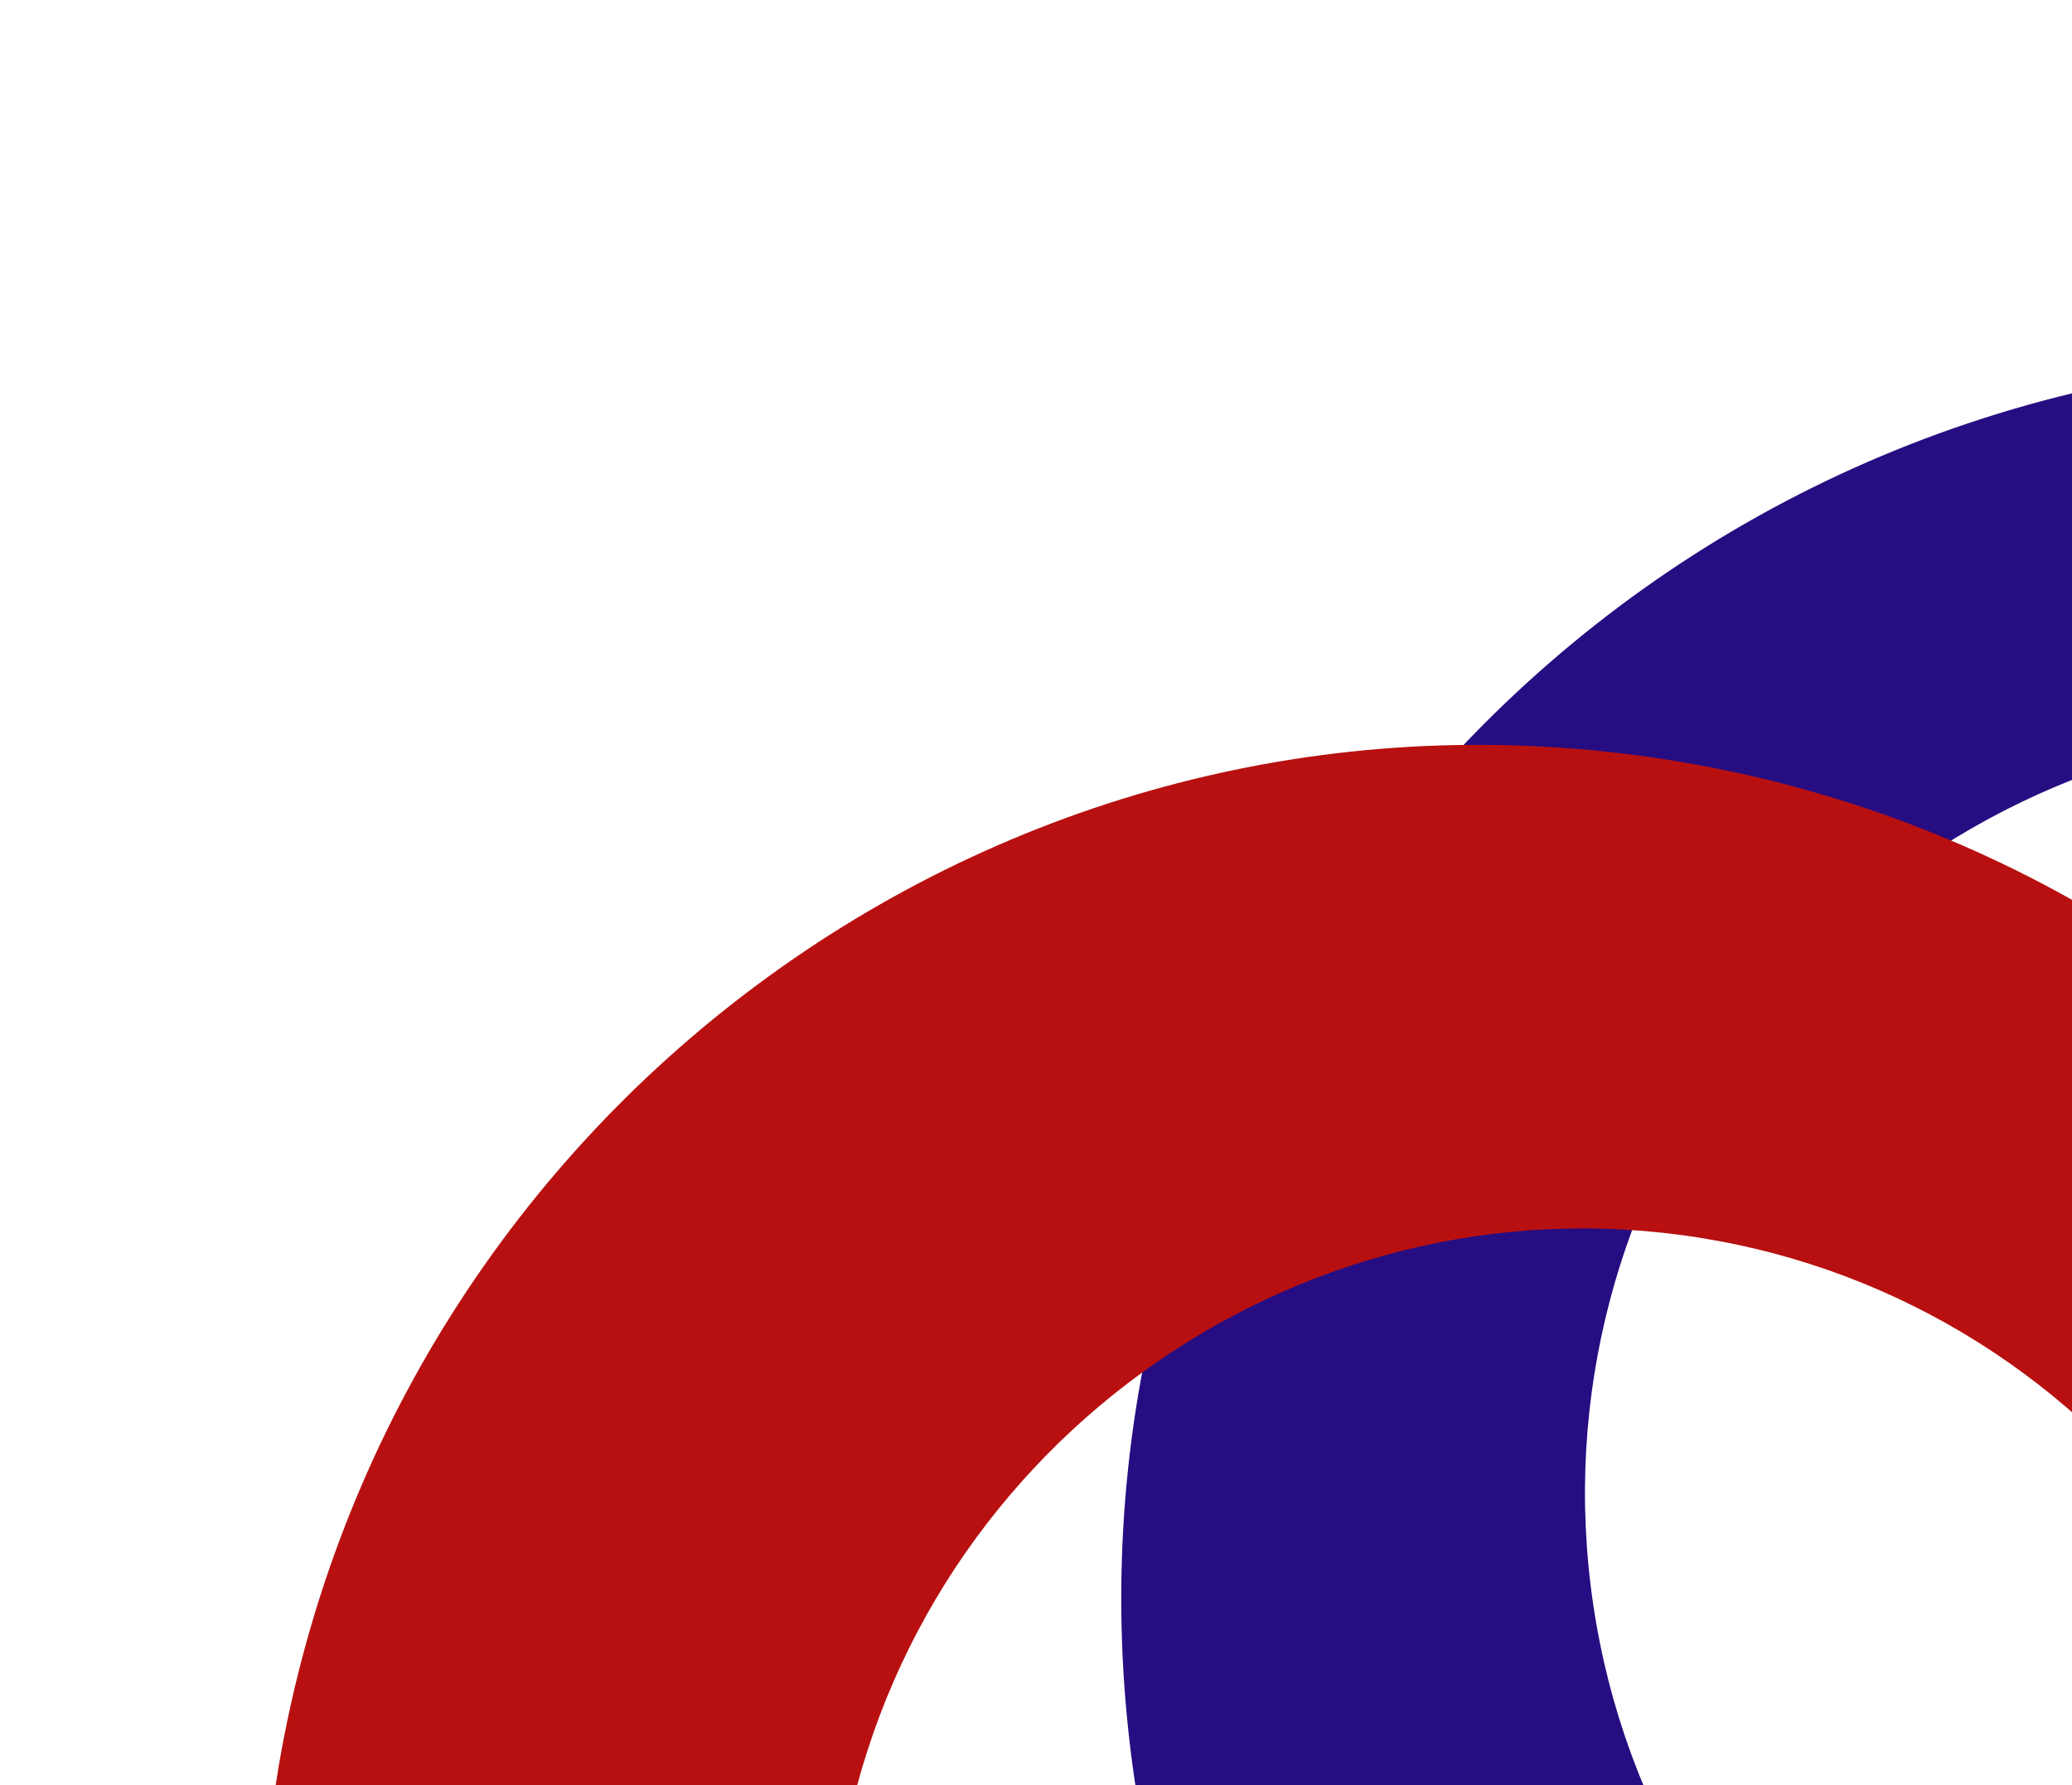
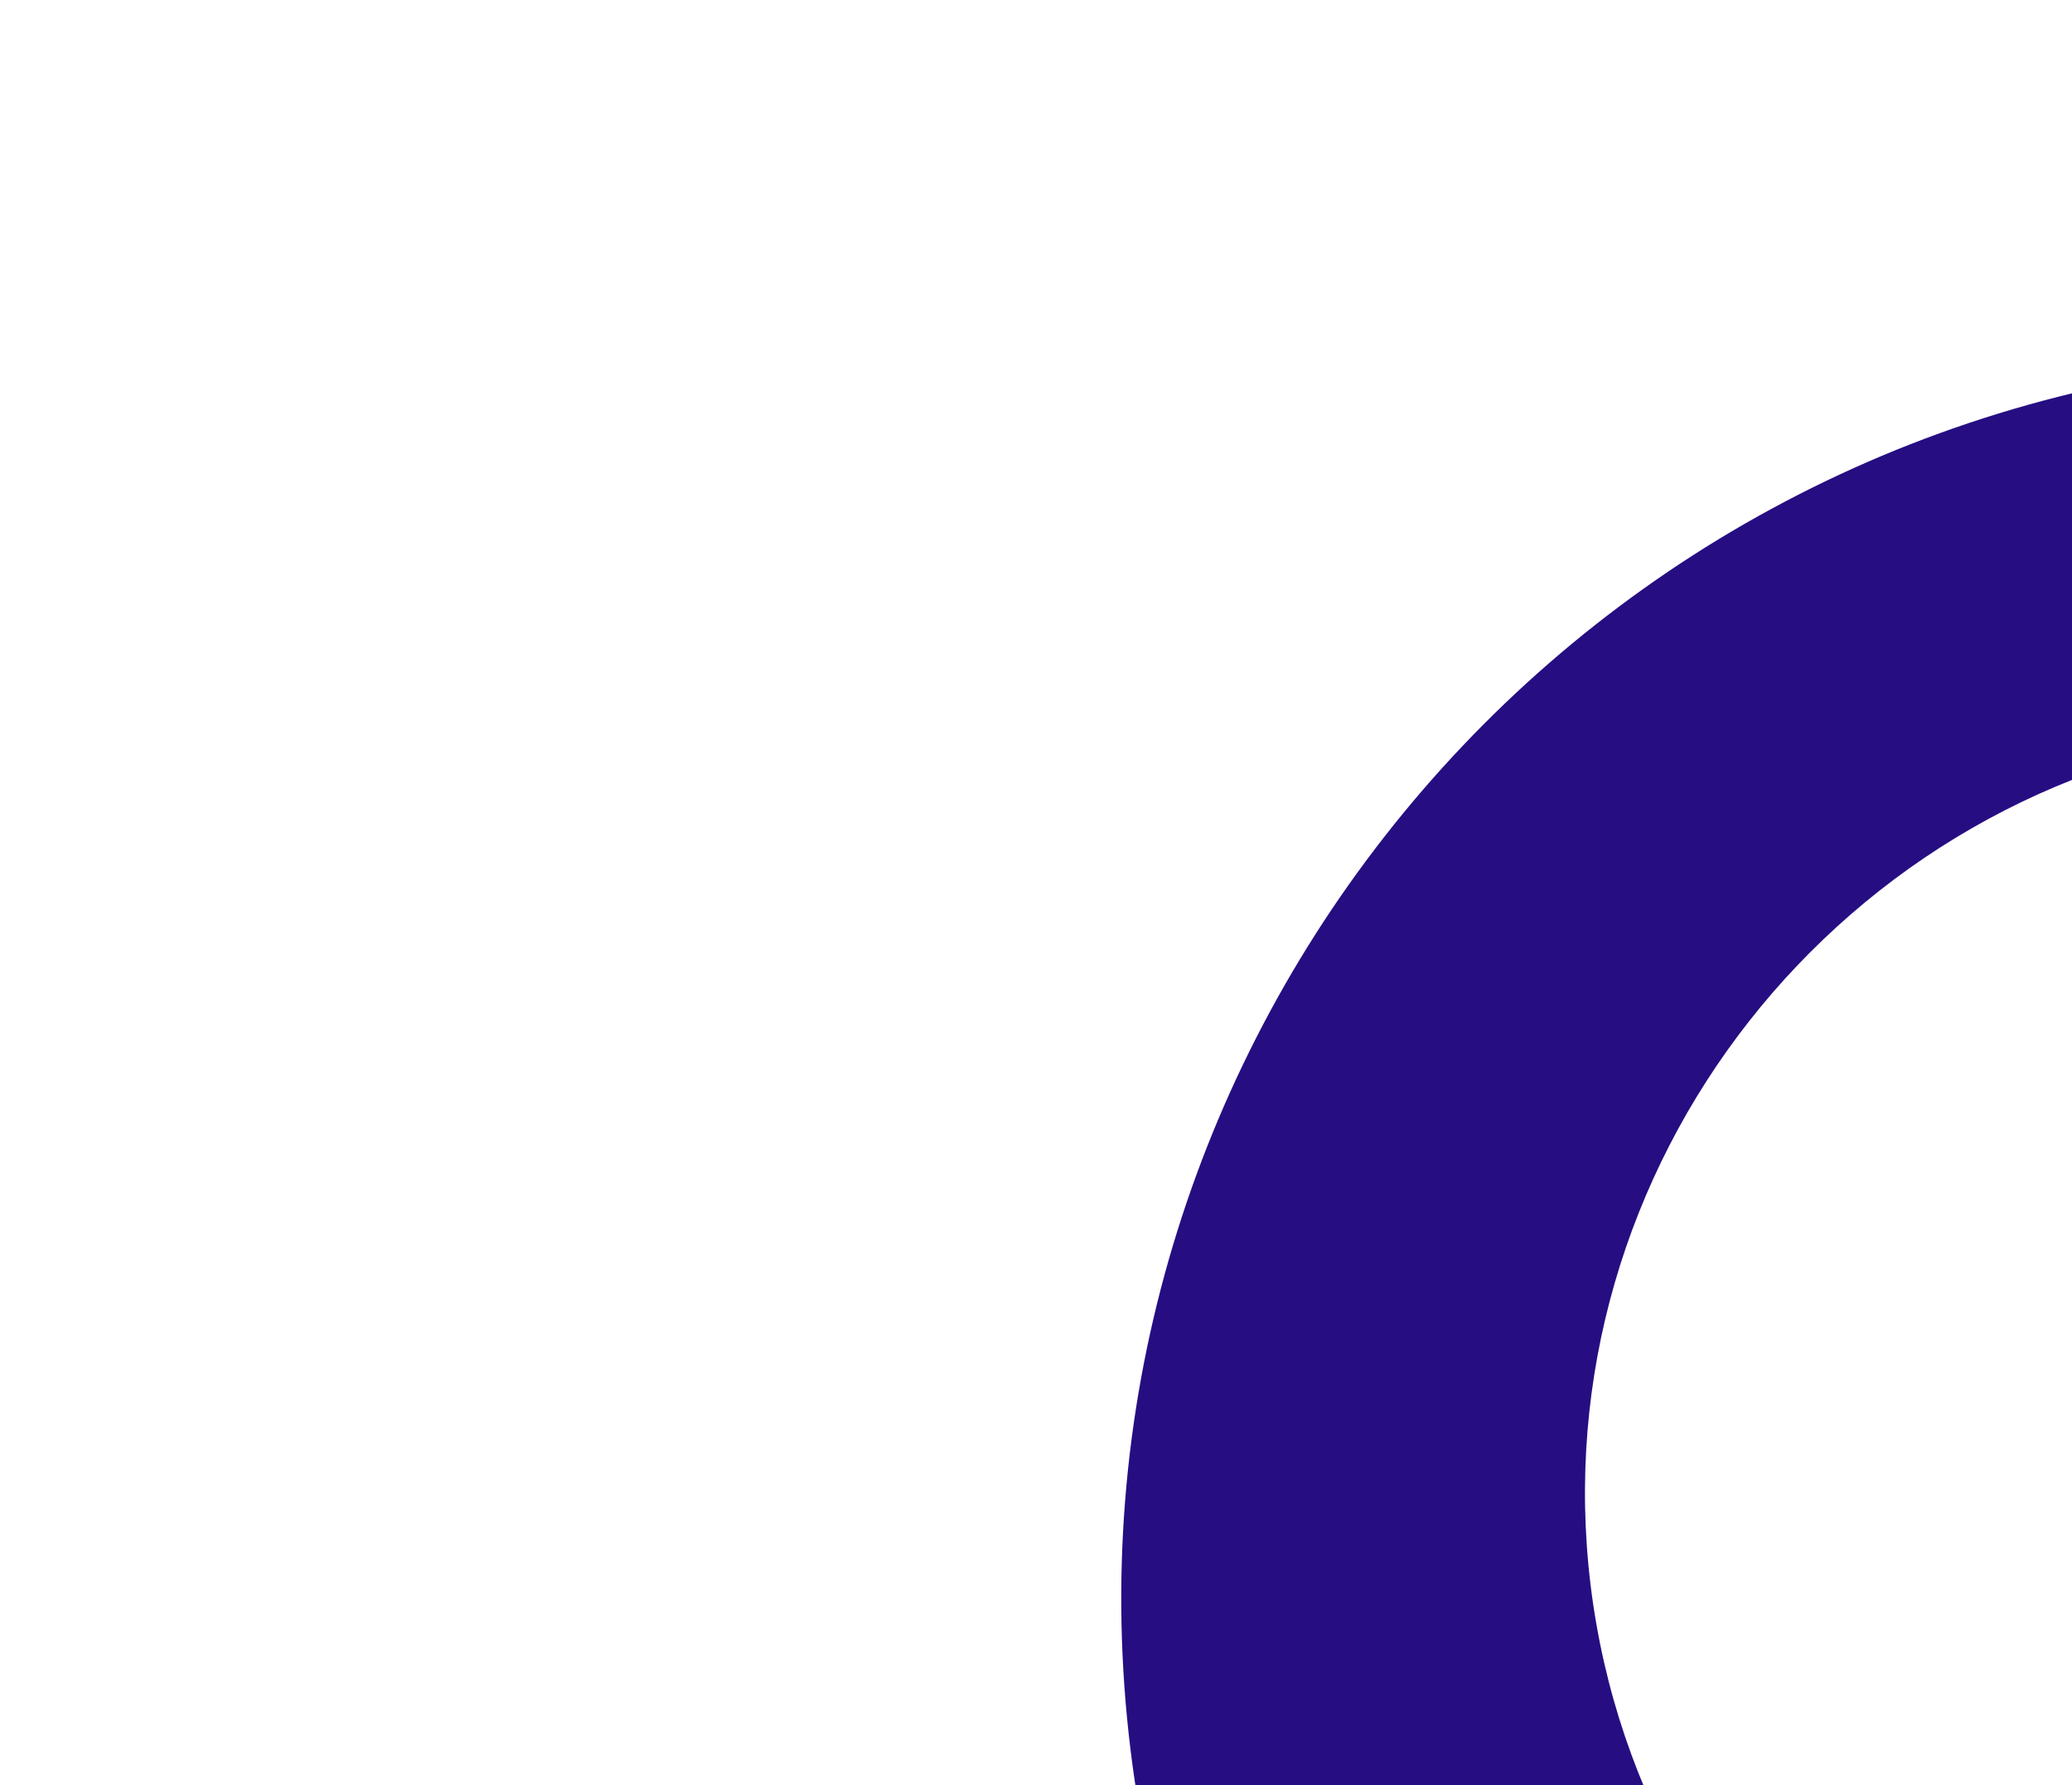
<svg xmlns="http://www.w3.org/2000/svg" width="861" height="742" viewBox="0 0 861 742" fill="none">
  <path d="M923.986 152.237C965.597 150.344 1001.18 178.042 1006.21 219.101C1011.24 260.16 983.399 295.63 942.561 303.839L939.39 304.228C764.978 325.599 639.691 485.211 660.976 658.921C682.261 832.632 842.377 957.273 1016.79 935.902C1019.96 935.514 1023.13 935.125 1026.3 934.737C1090.11 930.124 1144.26 977.988 1152 1041.16C1159.74 1104.32 1118.36 1160.69 1055.71 1174.77C1052.54 1175.16 1052.54 1175.16 1049.37 1175.55L1043.03 1176.33C760.412 1207.75 504.226 1008.32 469.783 727.229C435.341 446.134 635.412 187.596 920.815 152.626C923.986 152.237 923.986 152.237 923.986 152.237Z" fill="#260D82" />
-   <path d="M1112.06 899.562C1102.54 939.24 1066.81 965.207 1026.8 958.793C986.795 952.379 960.972 916.544 964.334 875.88L964.83 872.79C992.075 702.835 875.873 541.579 706.602 514.443C537.331 487.307 376.545 604.159 349.3 774.114C348.805 777.204 348.309 780.294 347.814 783.384C334.829 844.693 275.078 882.657 213.525 872.789C151.972 862.921 110.16 808.676 113.913 745.888C114.408 742.797 114.408 742.797 114.903 739.707L115.894 733.527C163.06 459.003 420.317 272.04 694.228 315.95C968.139 359.861 1157.14 618.364 1112.56 896.472C1112.06 899.562 1112.06 899.562 1112.06 899.562Z" fill="#B81010" />
</svg>